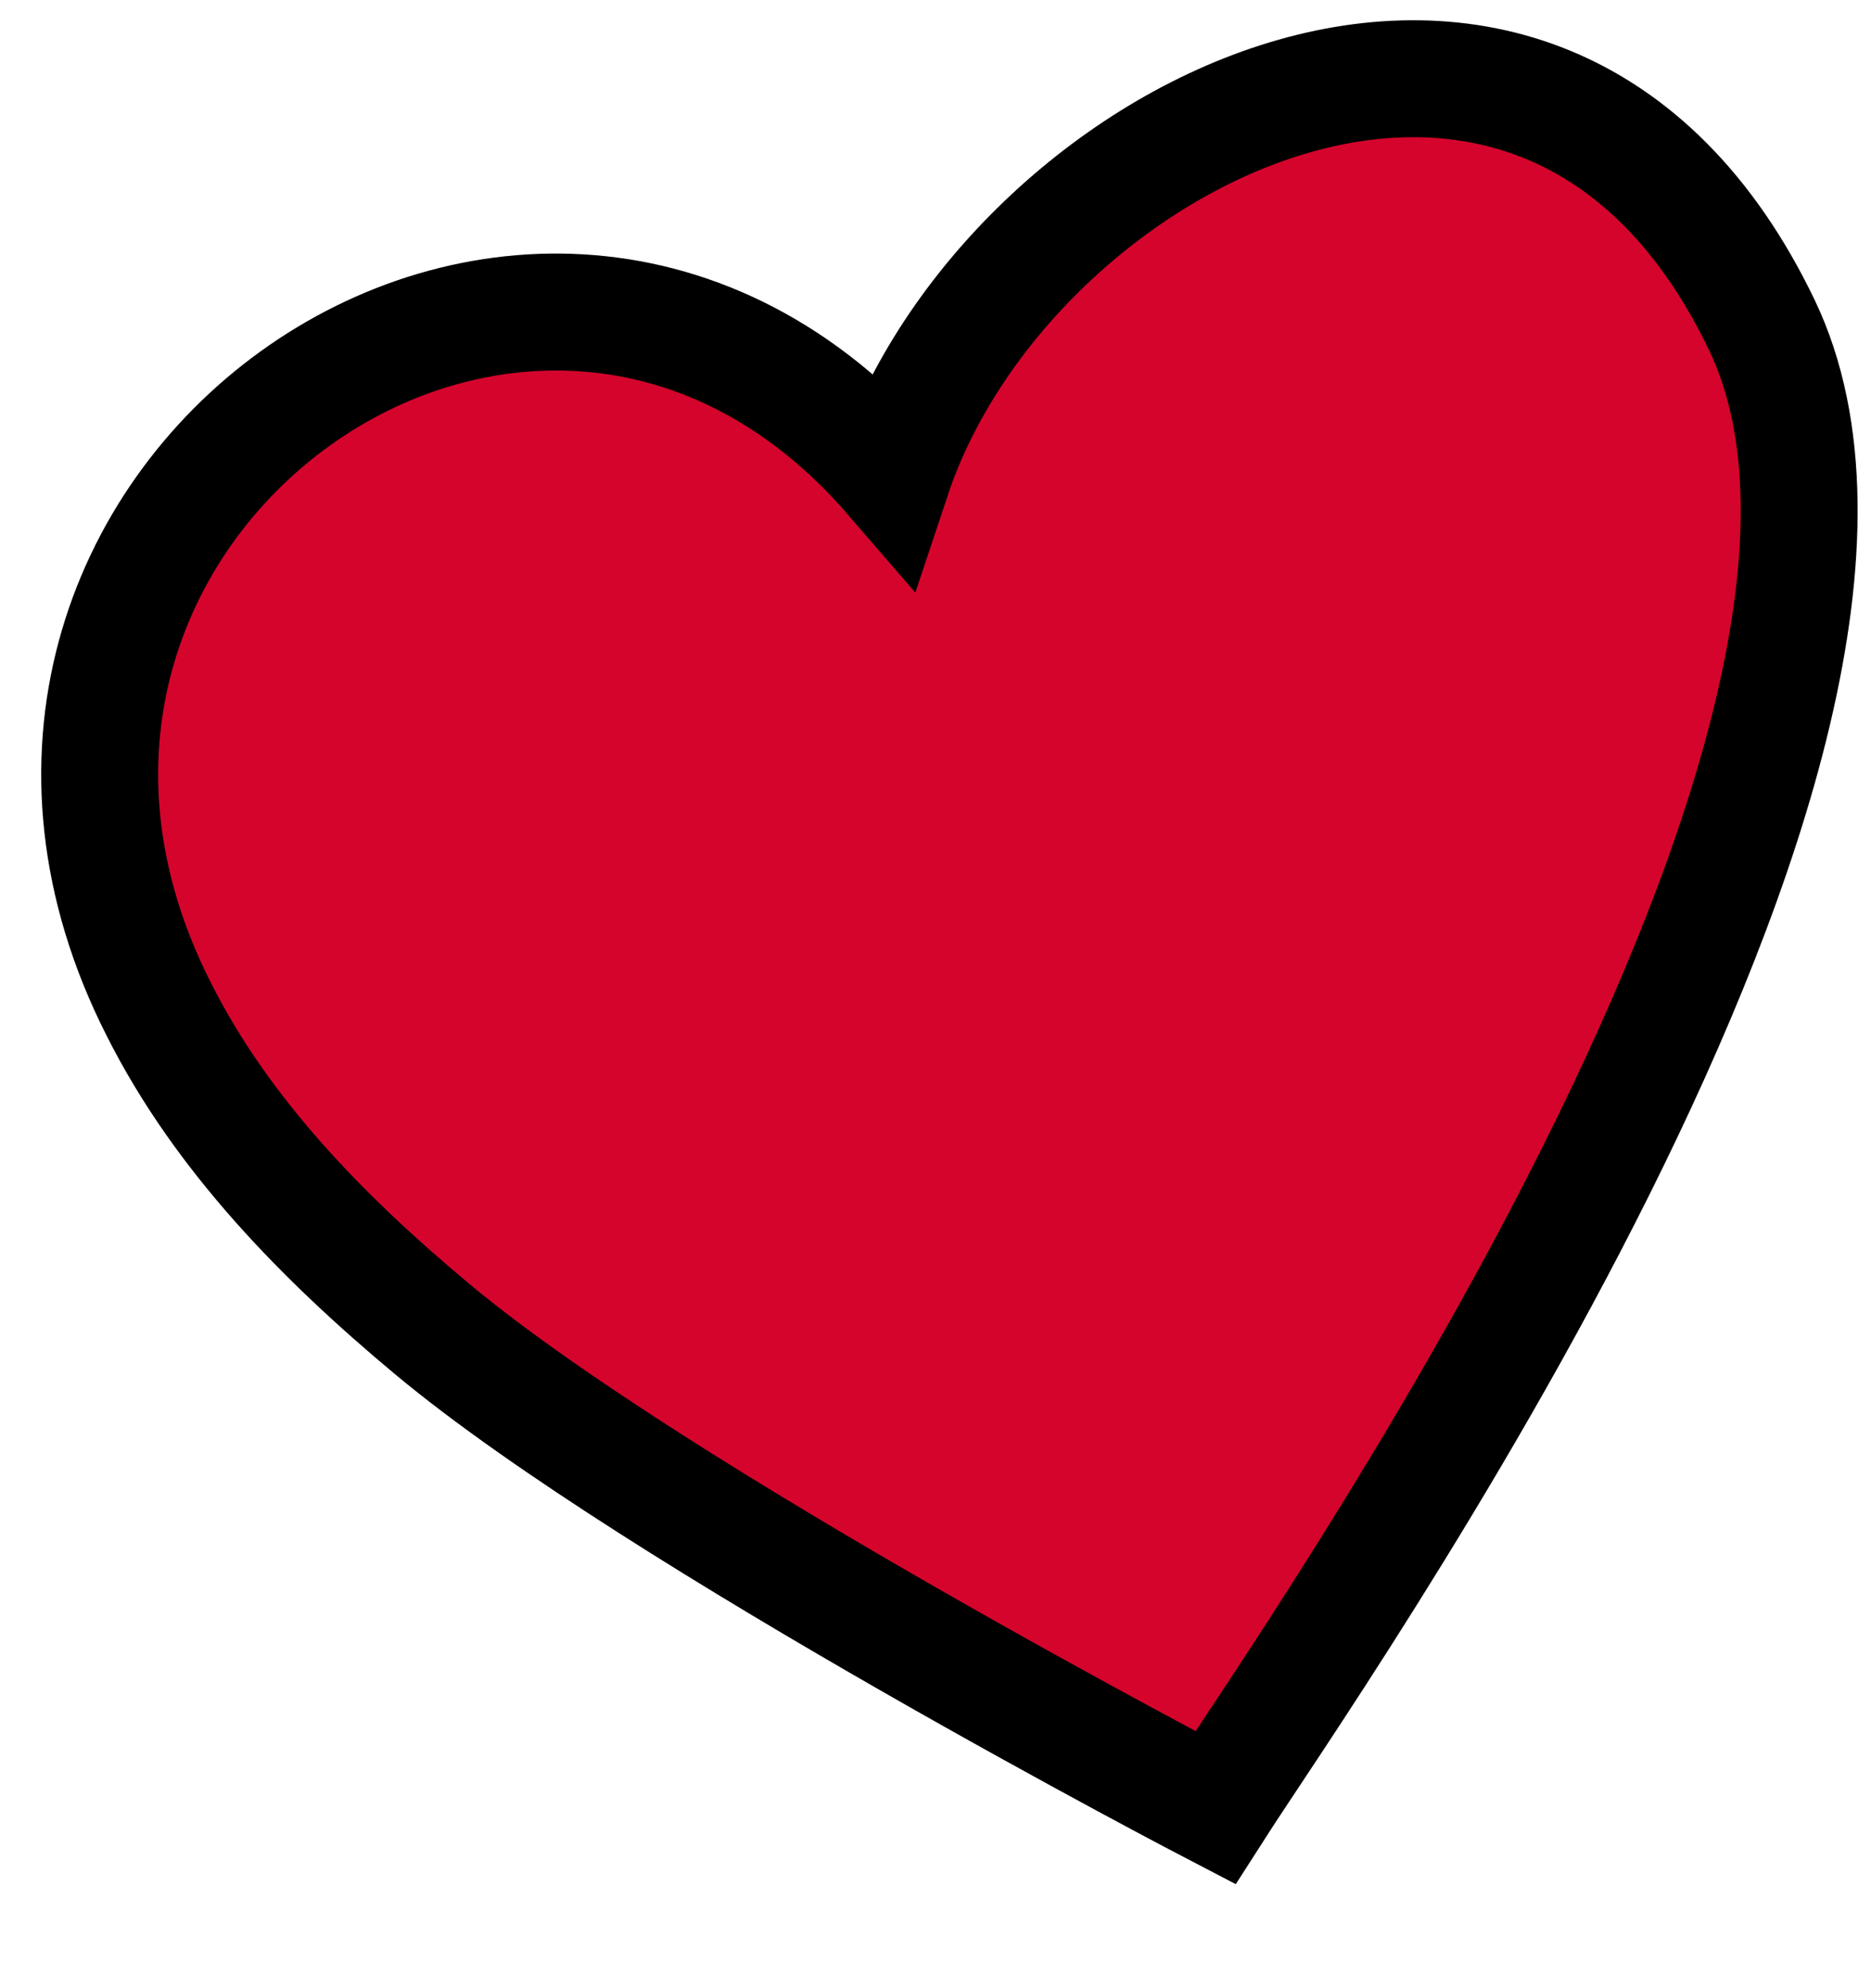
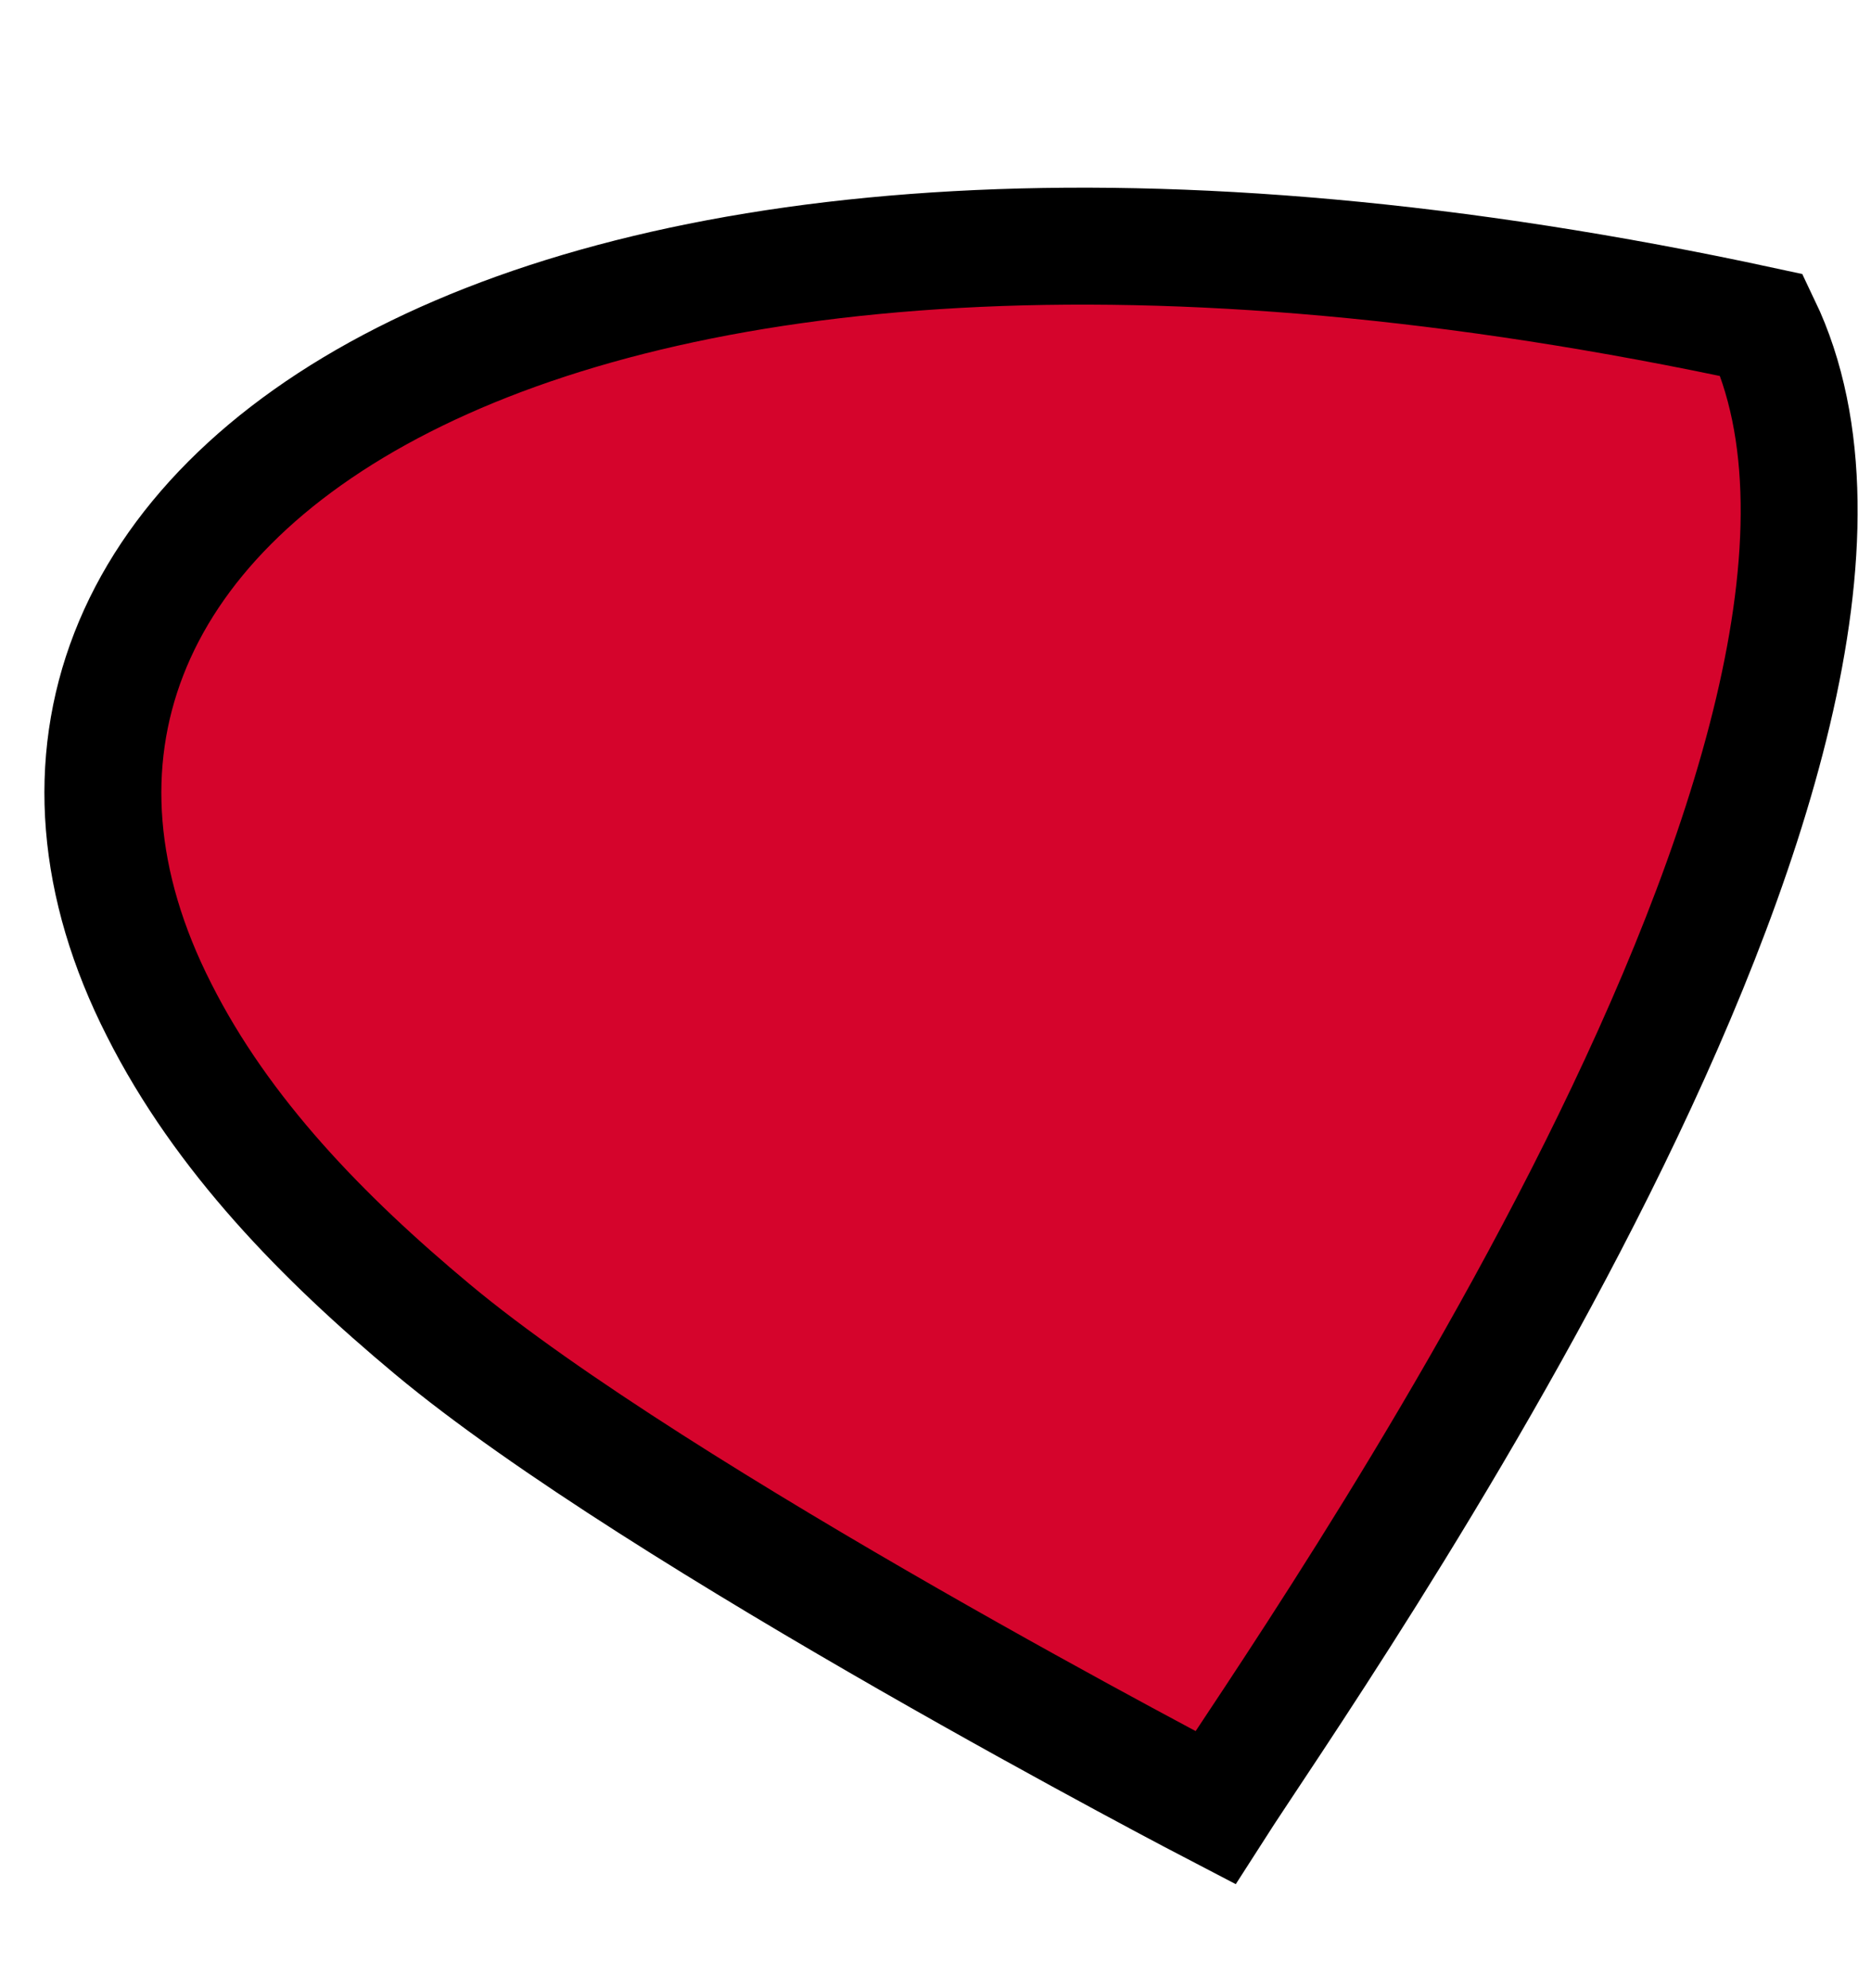
<svg xmlns="http://www.w3.org/2000/svg" width="16" height="17" viewBox="0 0 16 17" fill="none">
-   <path d="M15.067 2.78C13.161 -1.189 8.607 1.147 7.631 4.075C4.55 0.509 -0.824 4.346 1.361 8.636C1.9 9.705 2.764 10.587 3.697 11.365C5.632 12.98 10.393 15.456 10.393 15.456C11.173 14.237 16.763 6.325 15.067 2.78Z" fill="#D5042C" stroke="black" />
+   <path d="M15.067 2.78C4.55 0.509 -0.824 4.346 1.361 8.636C1.9 9.705 2.764 10.587 3.697 11.365C5.632 12.98 10.393 15.456 10.393 15.456C11.173 14.237 16.763 6.325 15.067 2.78Z" fill="#D5042C" stroke="black" />
</svg>